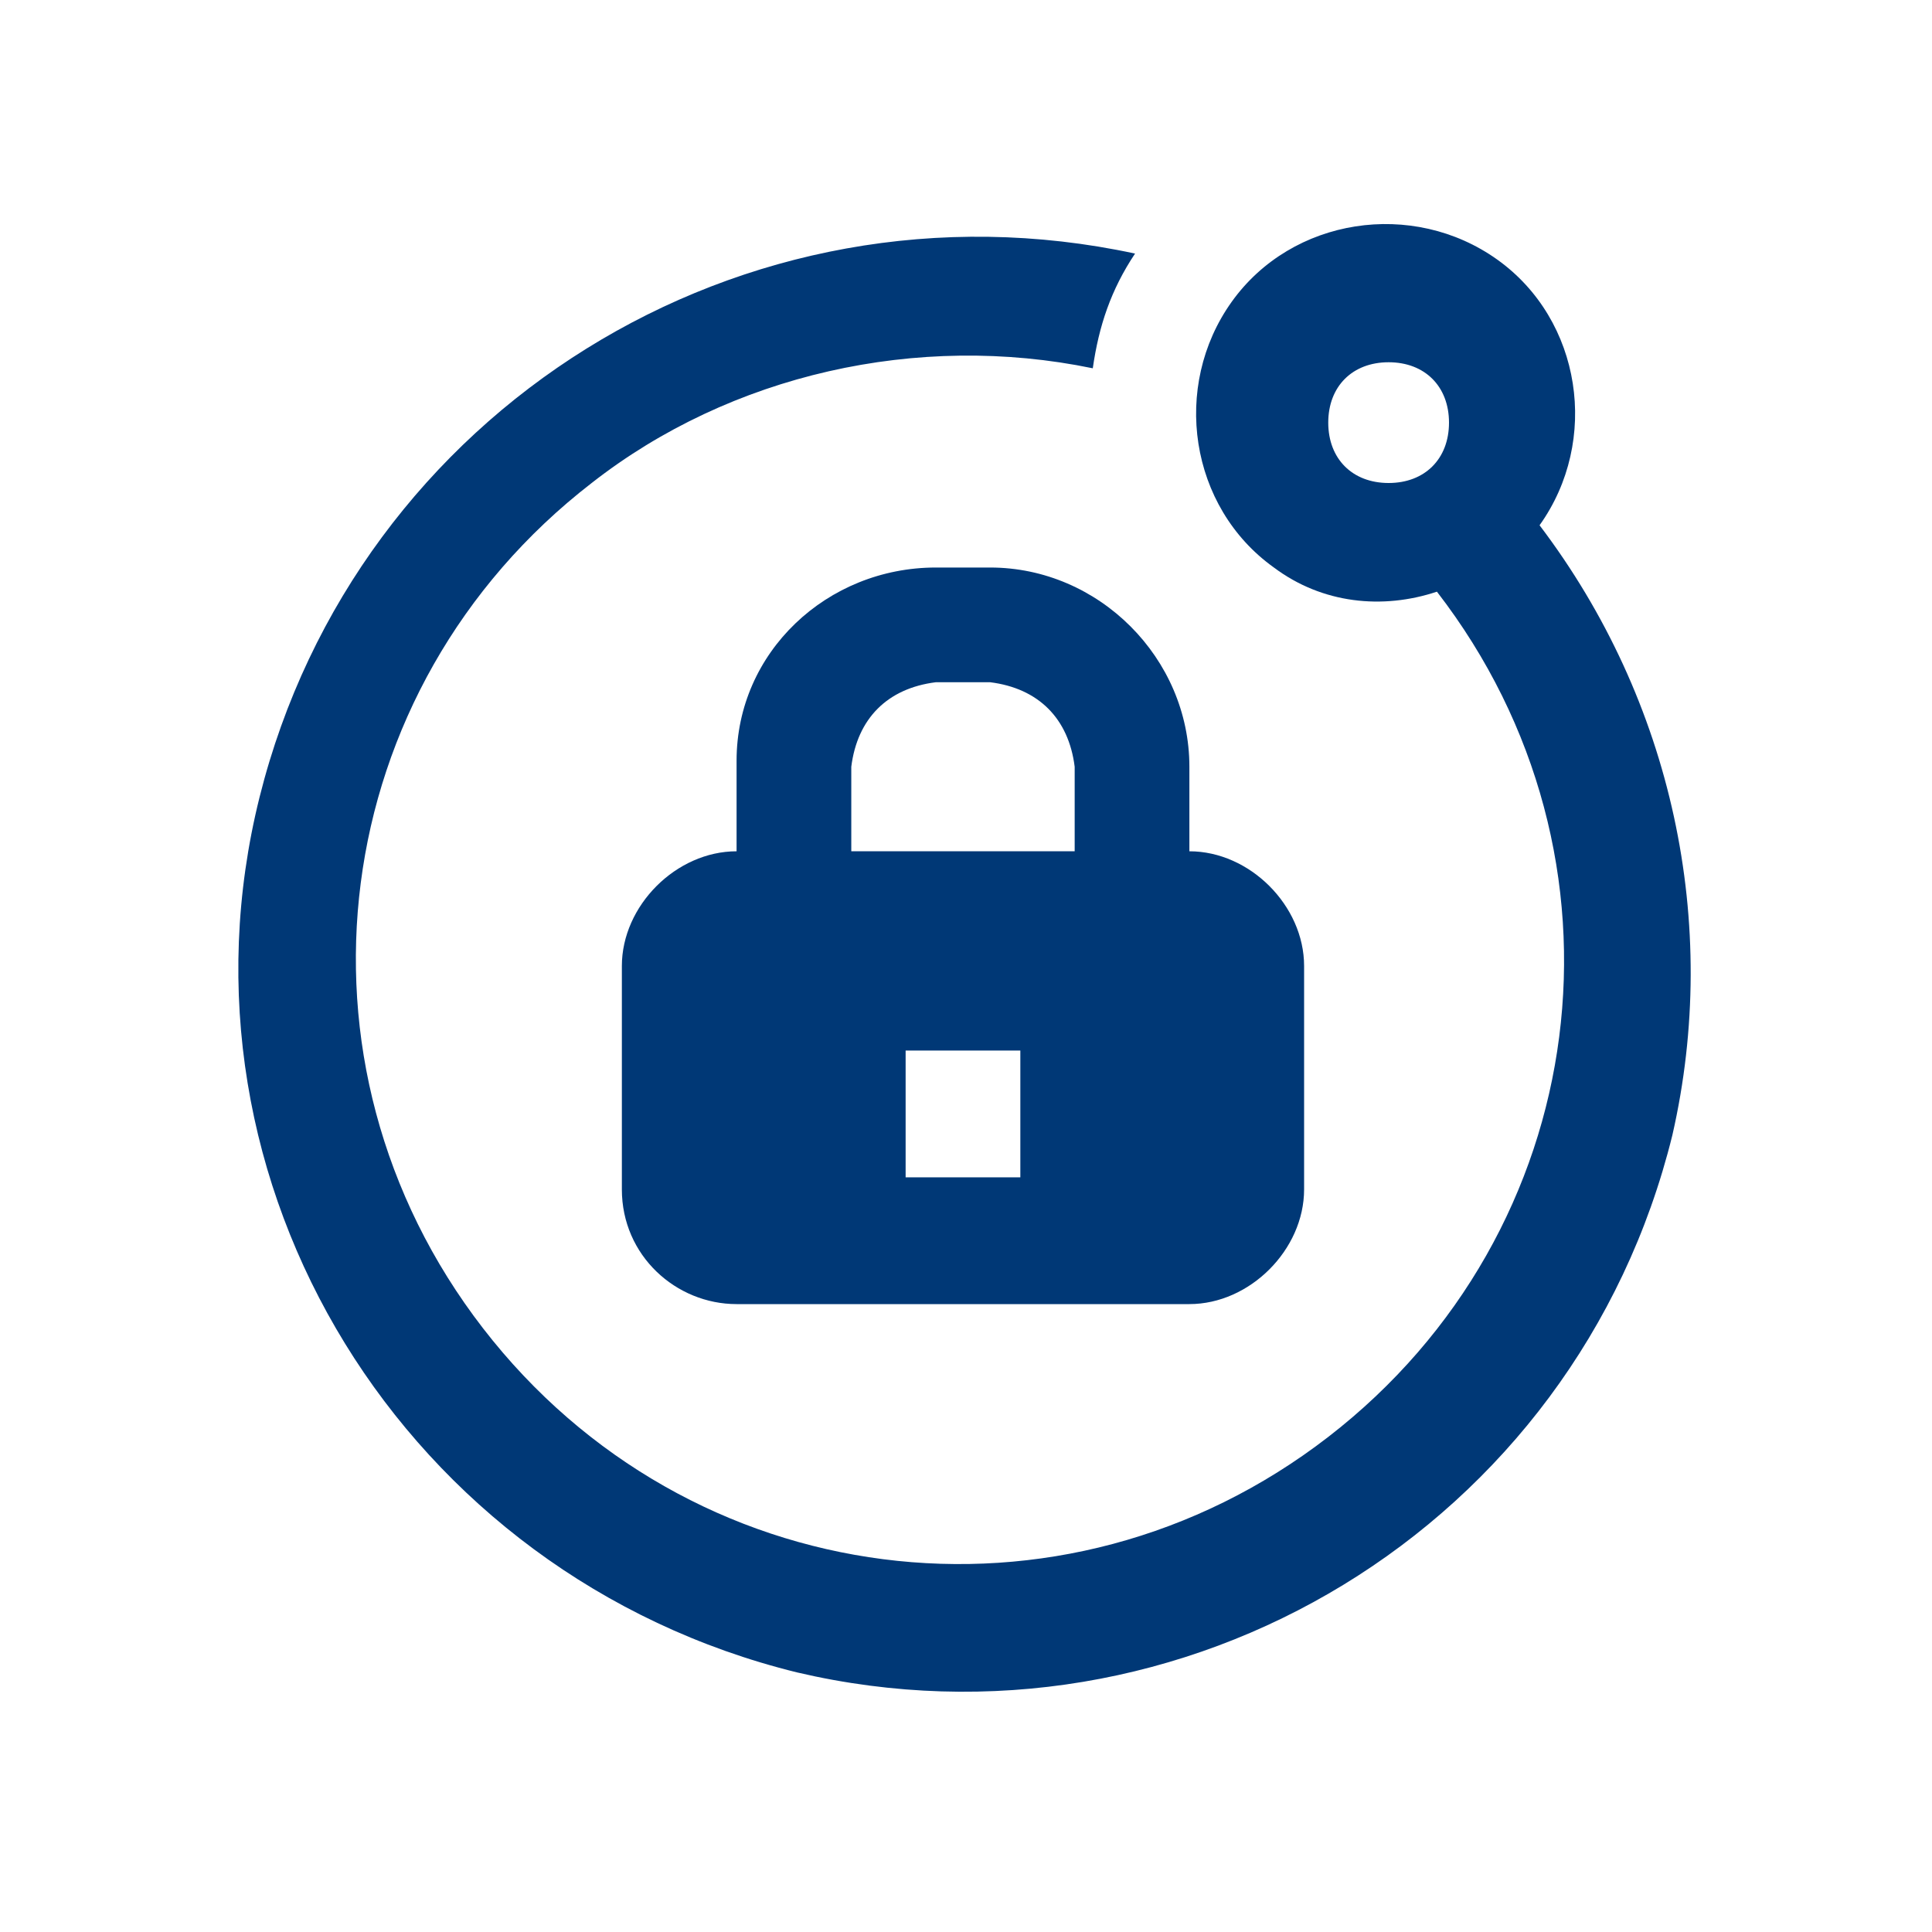
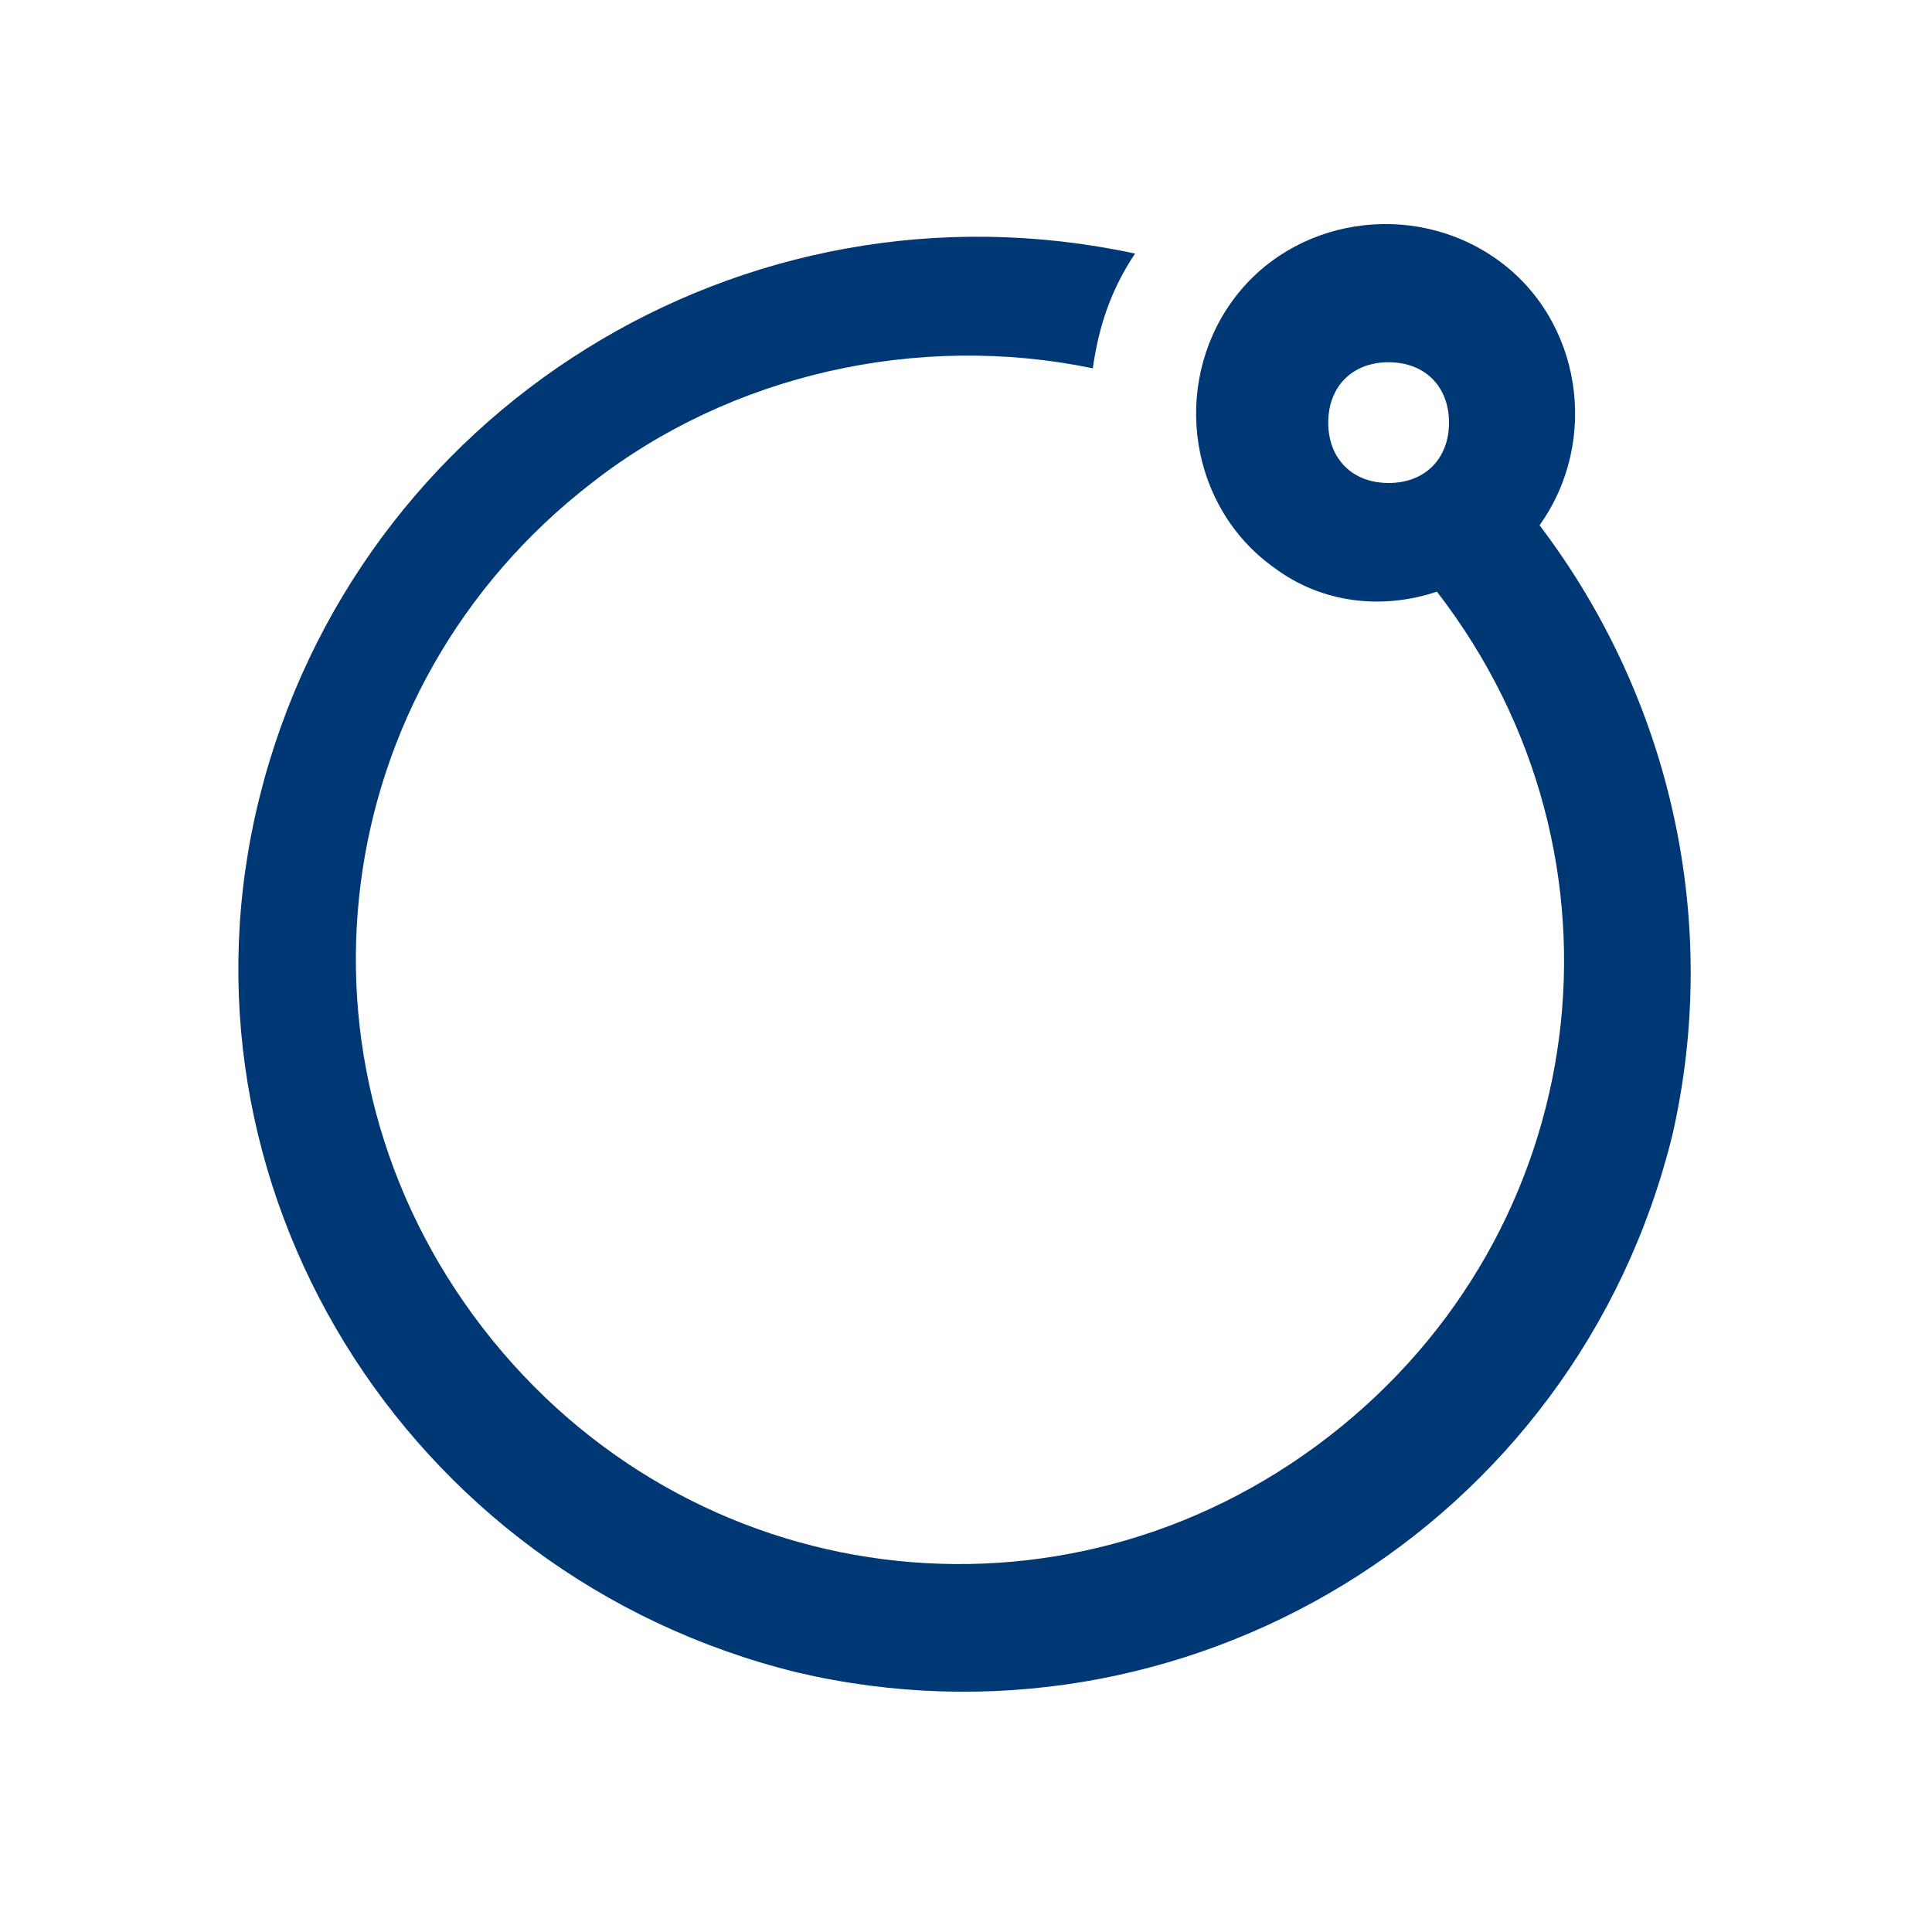
<svg xmlns="http://www.w3.org/2000/svg" version="1.1" id="Layer_1" x="0px" y="0px" viewBox="0 0 32 32" style="enable-background:new 0 0 32 32;" xml:space="preserve">
  <style type="text/css">
	.st0{fill:#003876;}
</style>
  <title>Quest-Icon</title>
  <path class="st0" d="M25.5,8.7c1-1.4,0.7-3.4-0.7-4.4c-1.4-1-3.4-0.7-4.4,0.7s-0.7,3.4,0.7,4.4c0.8,0.6,1.8,0.7,2.7,0.4  c3.4,4.4,2.6,10.6-1.8,14S11.4,26.4,8,22S5.4,11.4,9.8,8c2.3-1.8,5.4-2.5,8.3-1.9c0.1-0.7,0.3-1.3,0.7-1.9c-6.5-1.4-12.9,2.6-14.5,9  s2.4,12.9,8.9,14.5c6.4,1.5,12.9-2.4,14.5-8.9C28.5,15.3,27.7,11.6,25.5,8.7L25.5,8.7z M23,8c-0.6,0-1-0.4-1-1s0.4-1,1-1s1,0.4,1,1  S23.6,8,23,8z" />
-   <path class="st0" d="M12.2,21.6h7.5c1,0,1.9-0.9,1.9-1.9V16c0-1-0.9-1.9-1.9-1.9v-1.4c0-1.8-1.5-3.3-3.3-3.3h-0.9  c-1.8,0-3.3,1.4-3.3,3.2c0,0,0,0,0,0.1v1.4c-1,0-1.9,0.9-1.9,1.9v3.7C10.3,20.8,11.2,21.6,12.2,21.6z M16.9,19.5H15v-2.1h1.9V19.5z   M14.1,12.7c0.1-0.8,0.6-1.3,1.4-1.4h0.9c0.8,0.1,1.3,0.6,1.4,1.4v1.4h-3.7L14.1,12.7z" />
</svg>